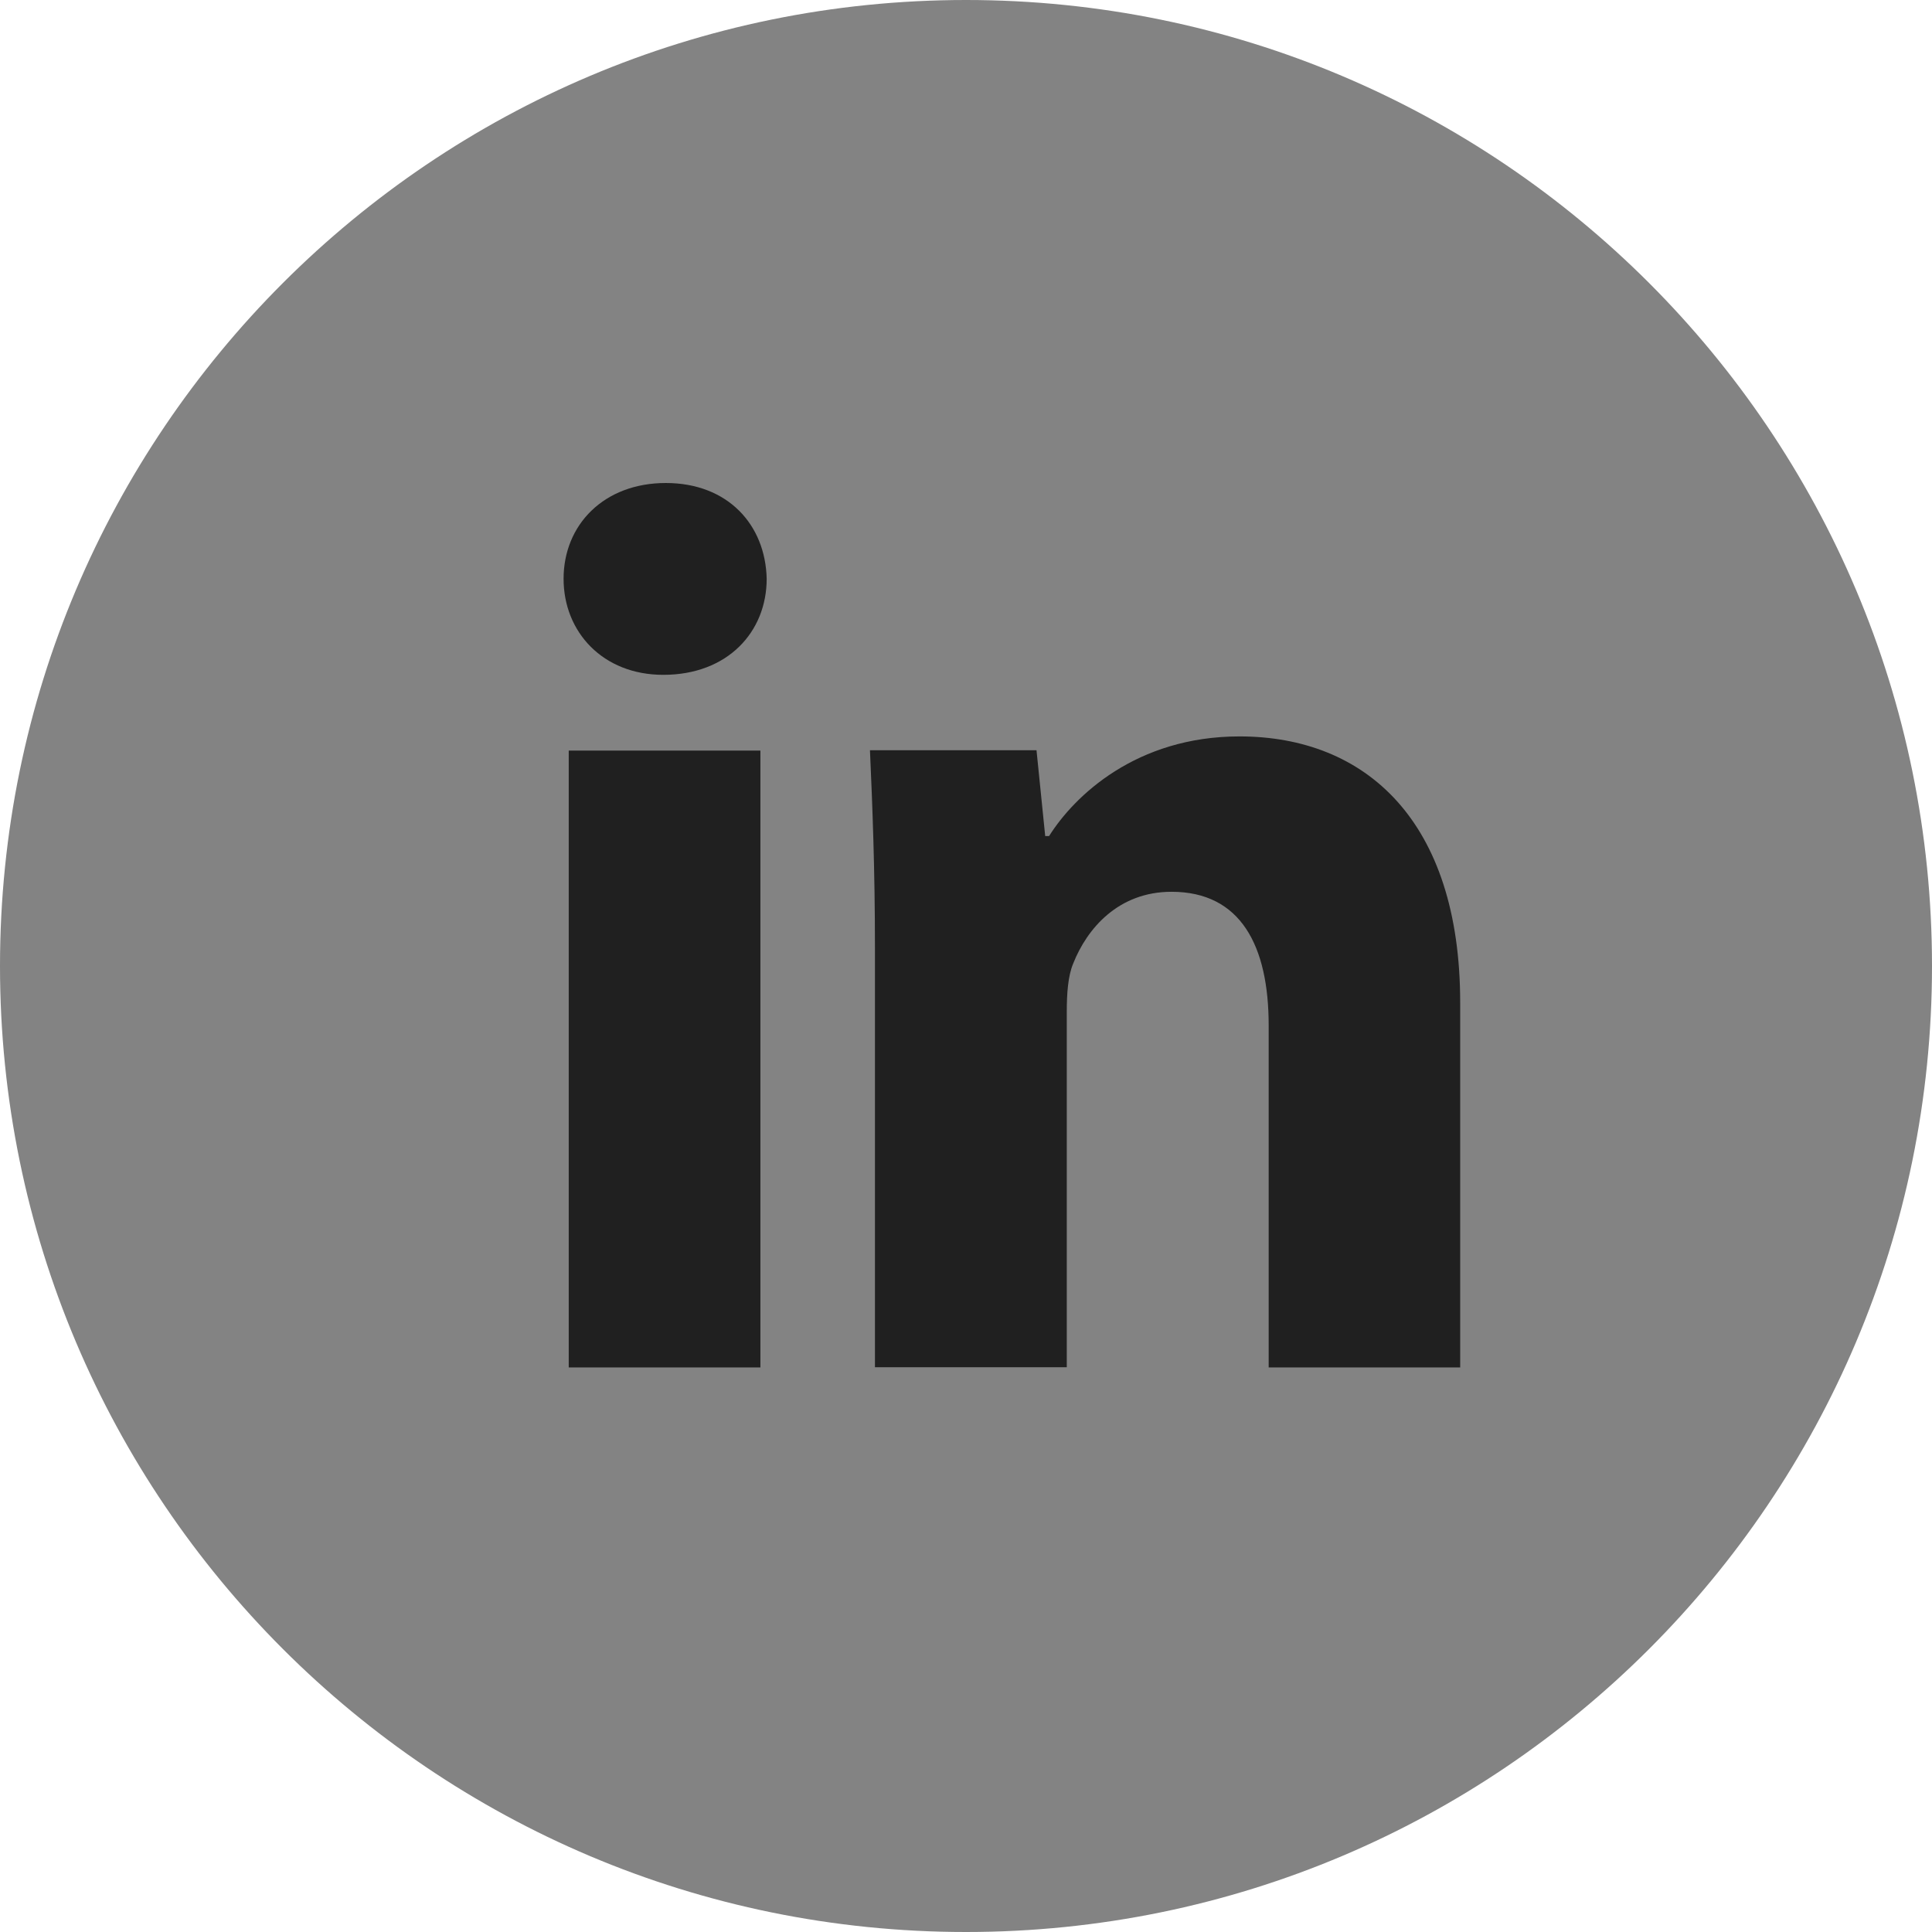
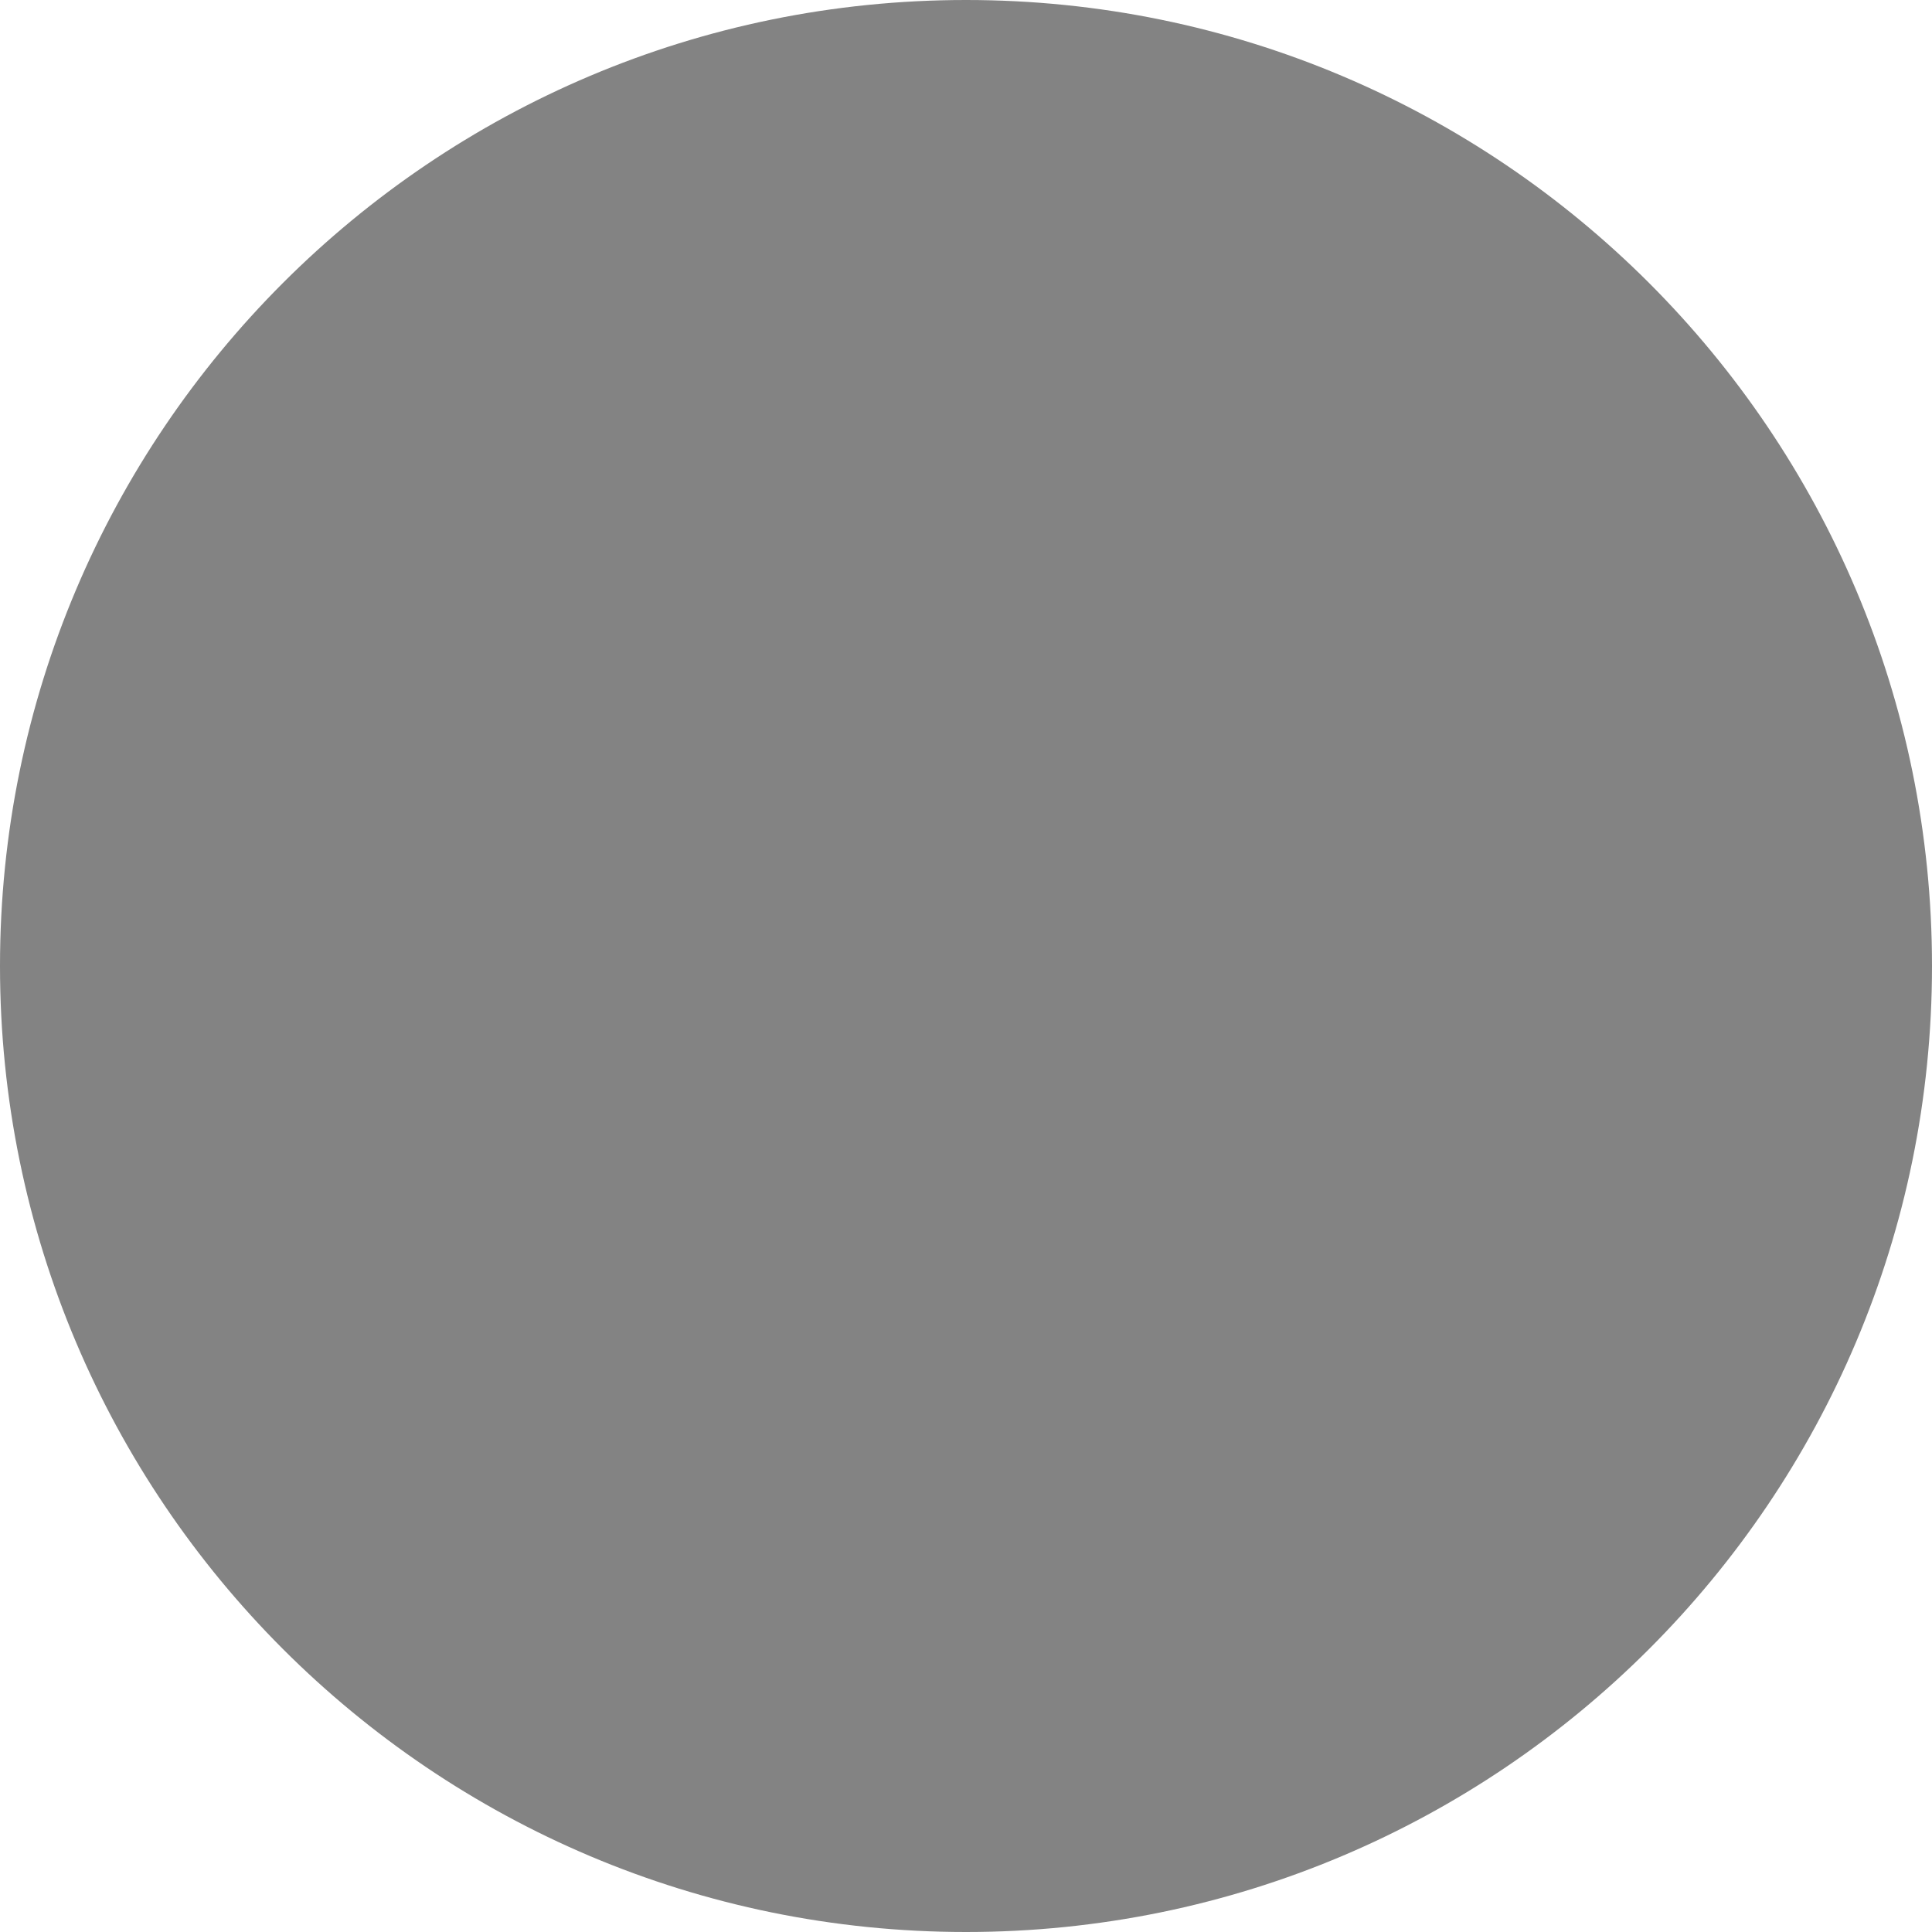
<svg xmlns="http://www.w3.org/2000/svg" fill="none" viewBox="0 0 24 24">
  <path d="m12 24c6.627 0 12-5.373 12-12 0-6.627-5.373-12-12-12-6.627 0-12 5.373-12 12 0 6.627 5.373 12 12 12z" fill="#838383" />
-   <path d="m9.446 16.987h-2.381v-7.663h2.381zm-1.207-8.604c-.751 0-1.238-.533-1.238-1.193 0-.672.502-1.19 1.27-1.19s1.238.516 1.253 1.19c0 .66-.485 1.193-1.284 1.193zm9.902 8.604h-2.381v-4.248c0-.989-.346-1.661-1.207-1.661-.658 0-1.049.454-1.222.893-.065.156-.079.377-.079.595v4.418h-2.383v-5.218c0-.958-.031-1.757-.062-2.446h2.069l.108 1.066h.048c.314-.499 1.082-1.238 2.366-1.238 1.567 0 2.741 1.049 2.741 3.307v4.531z" fill="#202020" />
</svg>